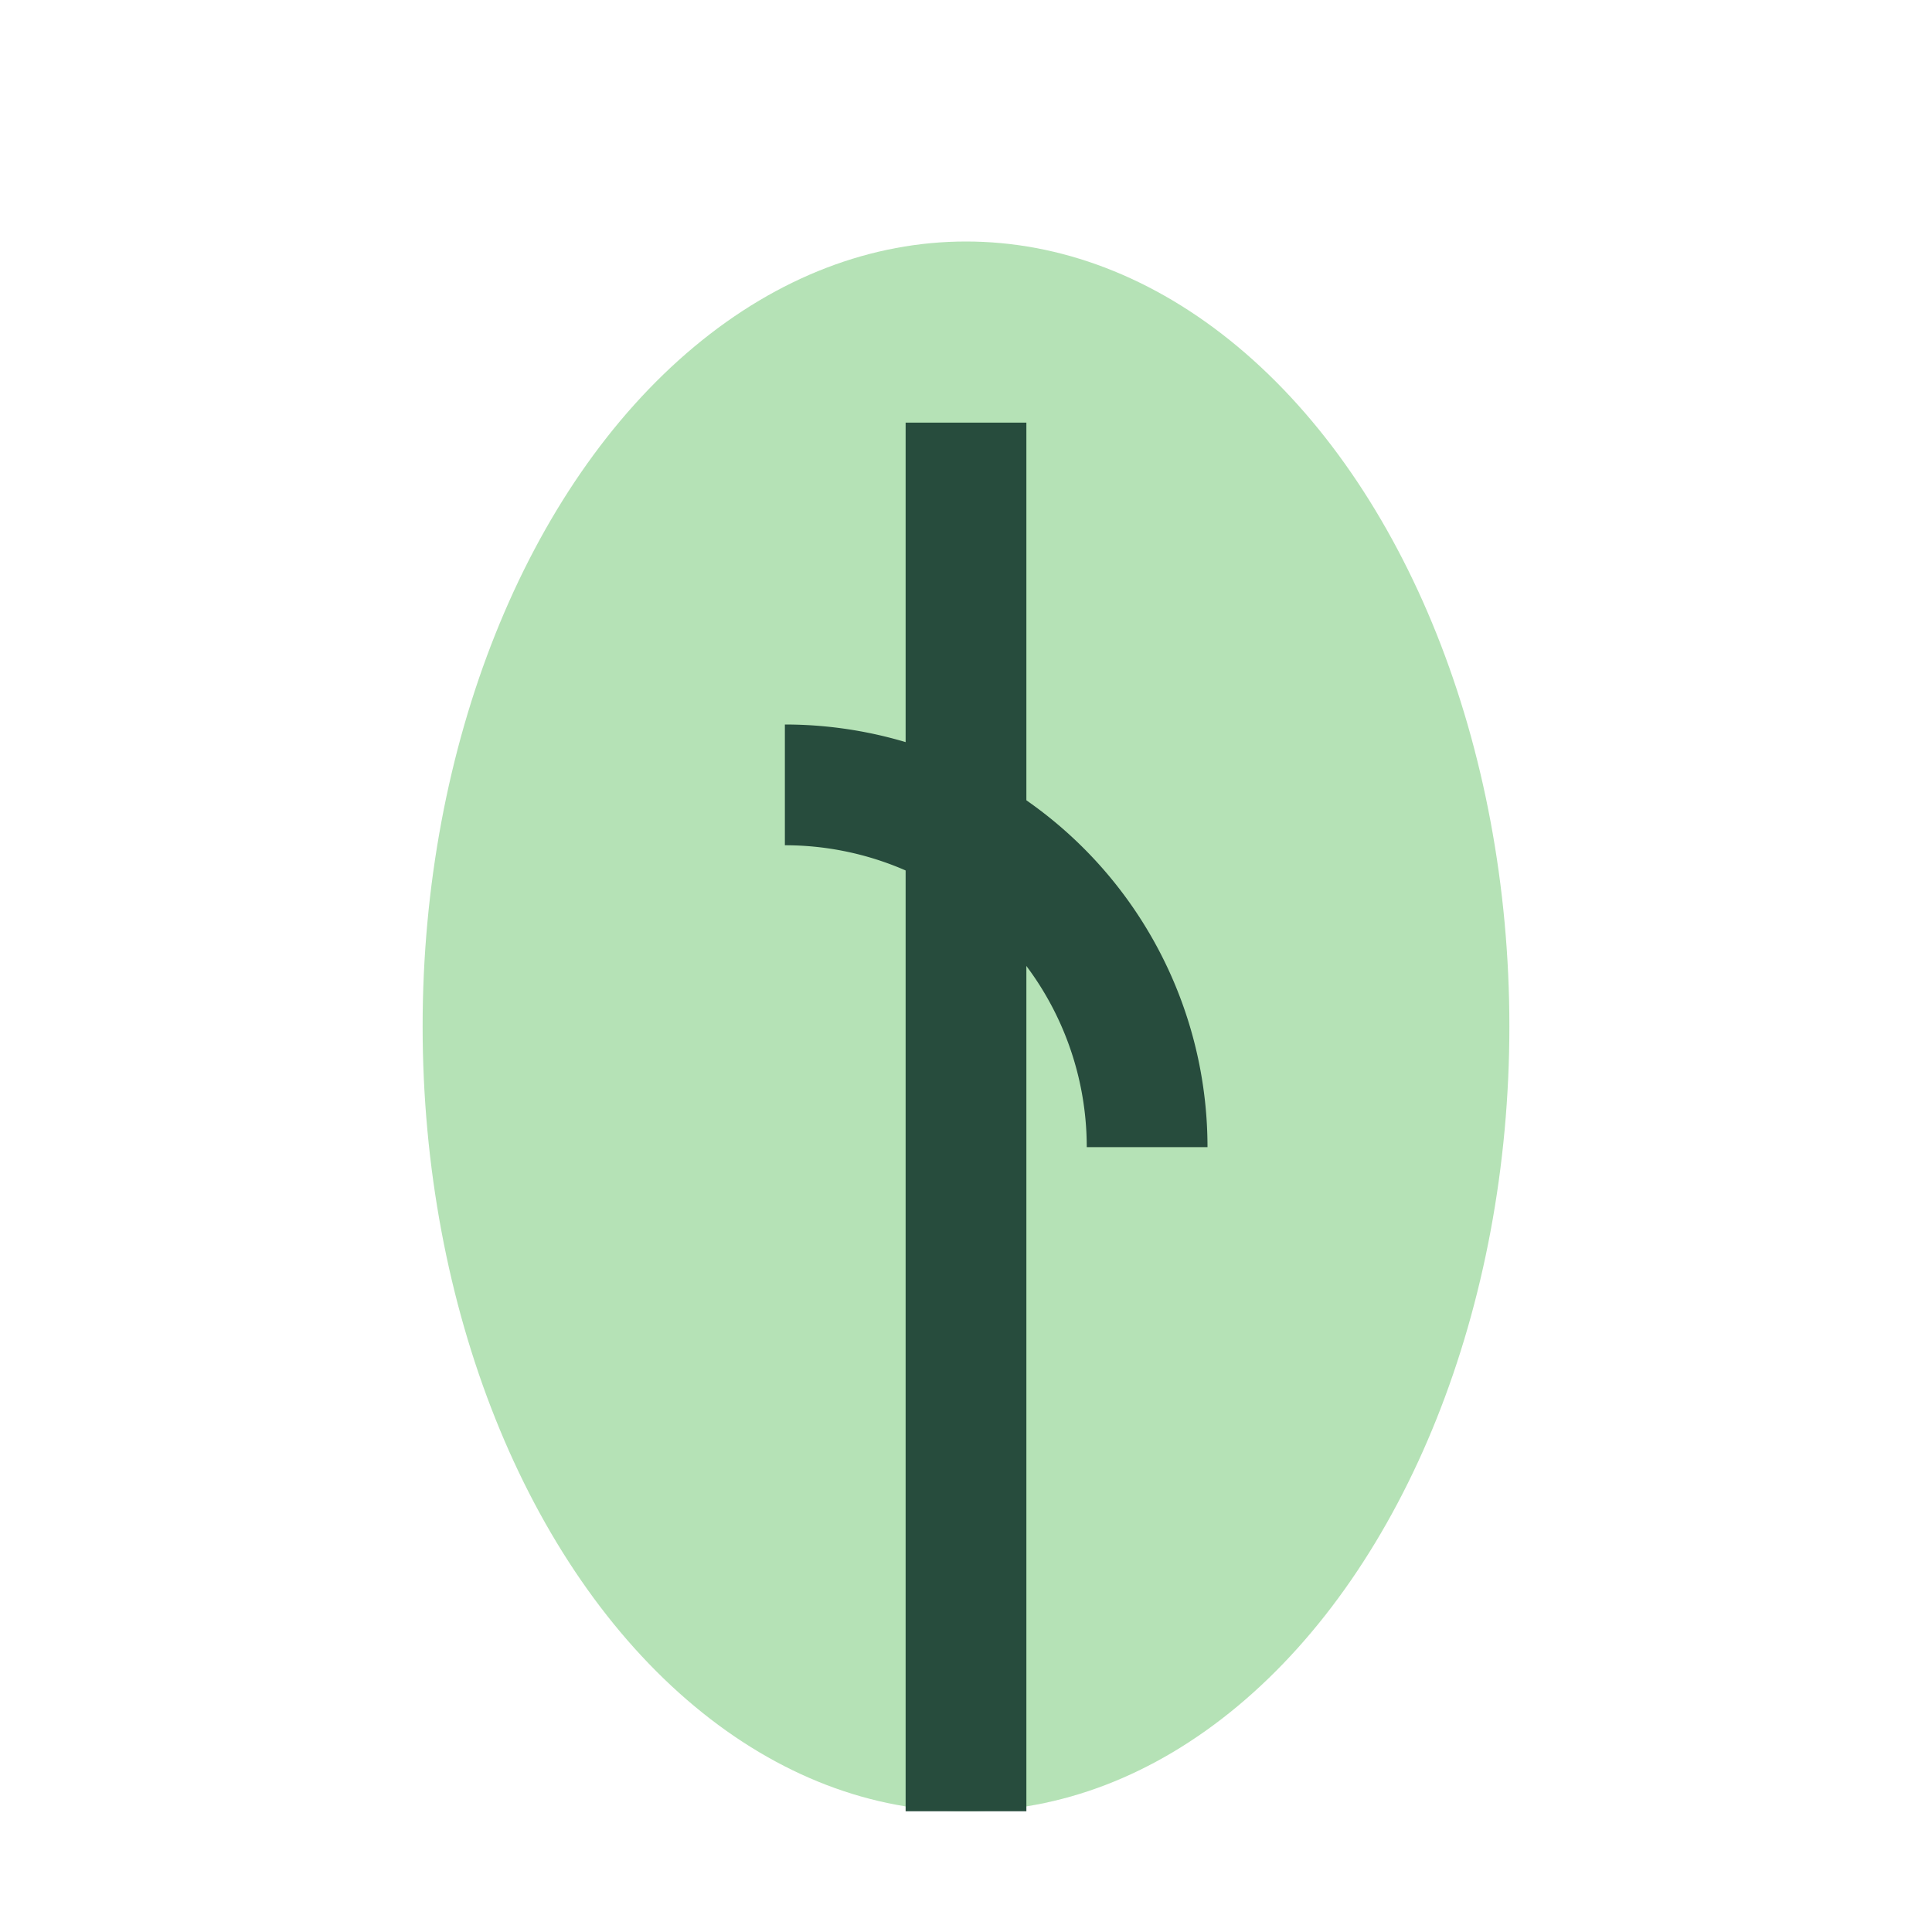
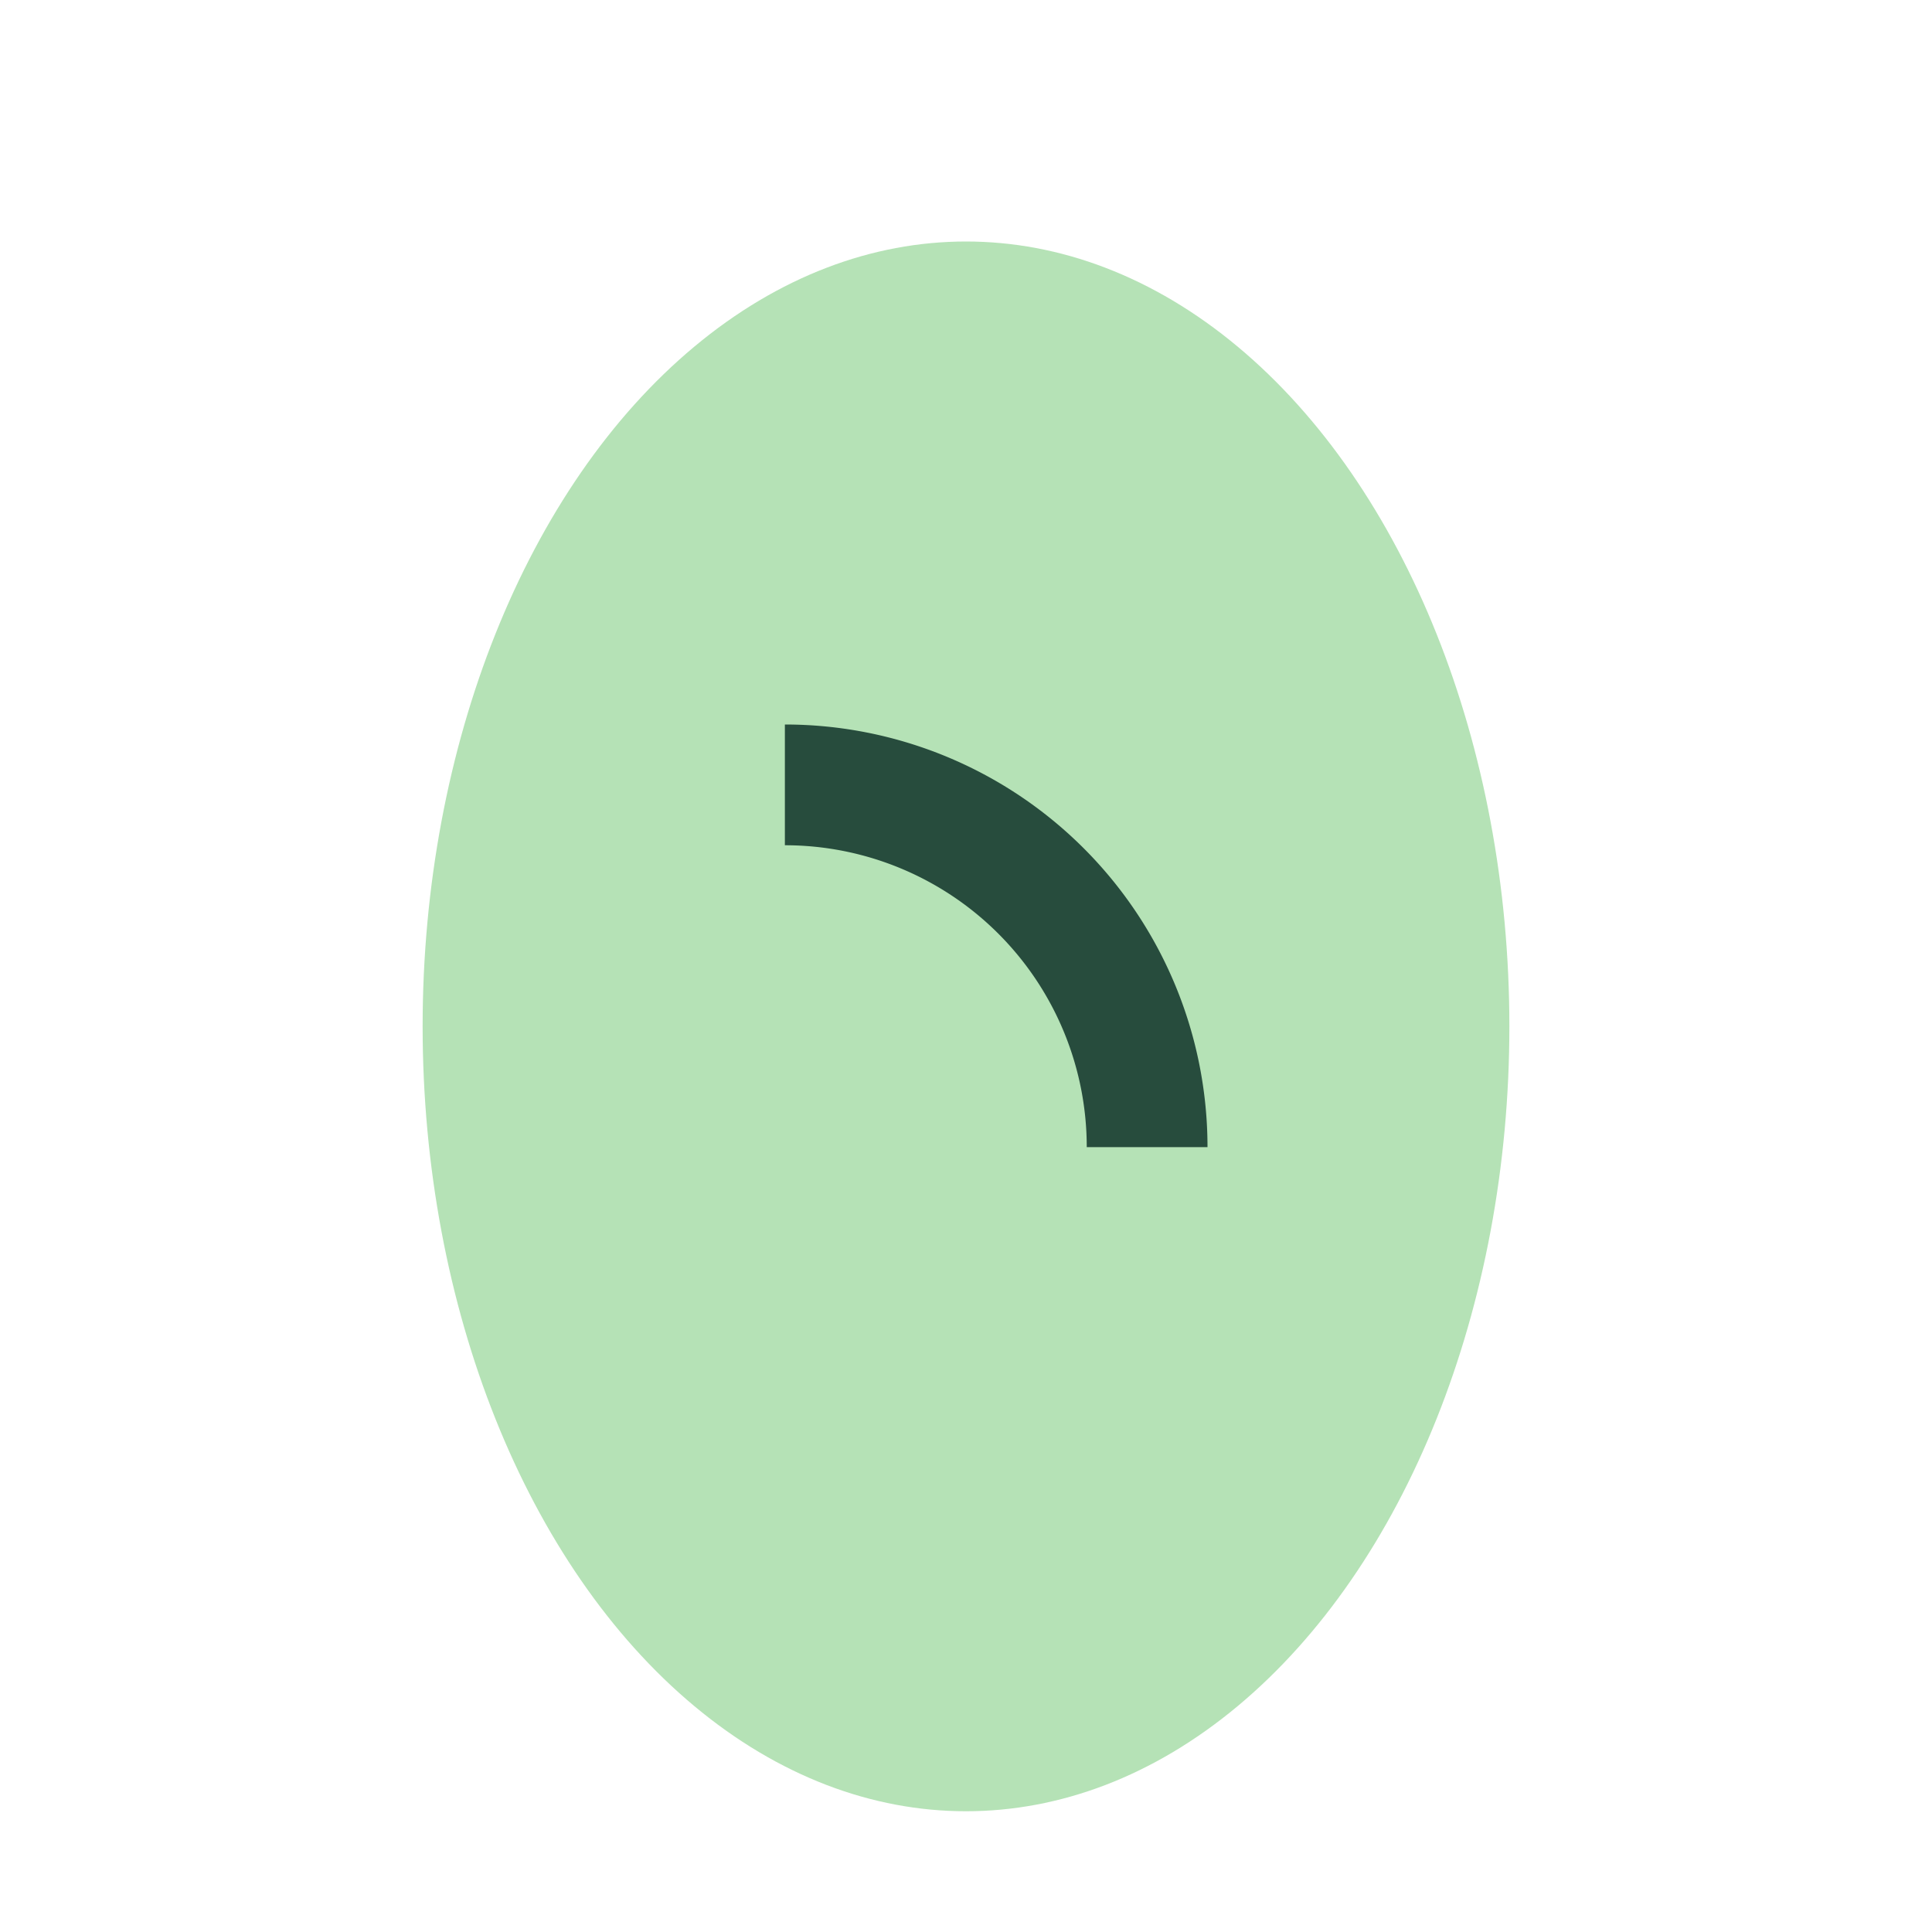
<svg xmlns="http://www.w3.org/2000/svg" width="32" height="32" viewBox="0 0 32 32">
  <ellipse cx="16" cy="17" rx="9" ry="13" fill="#B5E2B6" />
-   <path d="M16 30V7" stroke="#274C3D" stroke-width="2" />
  <path d="M13 13a6 6 0 0 1 6 6" stroke="#274C3D" stroke-width="2" fill="none" />
</svg>